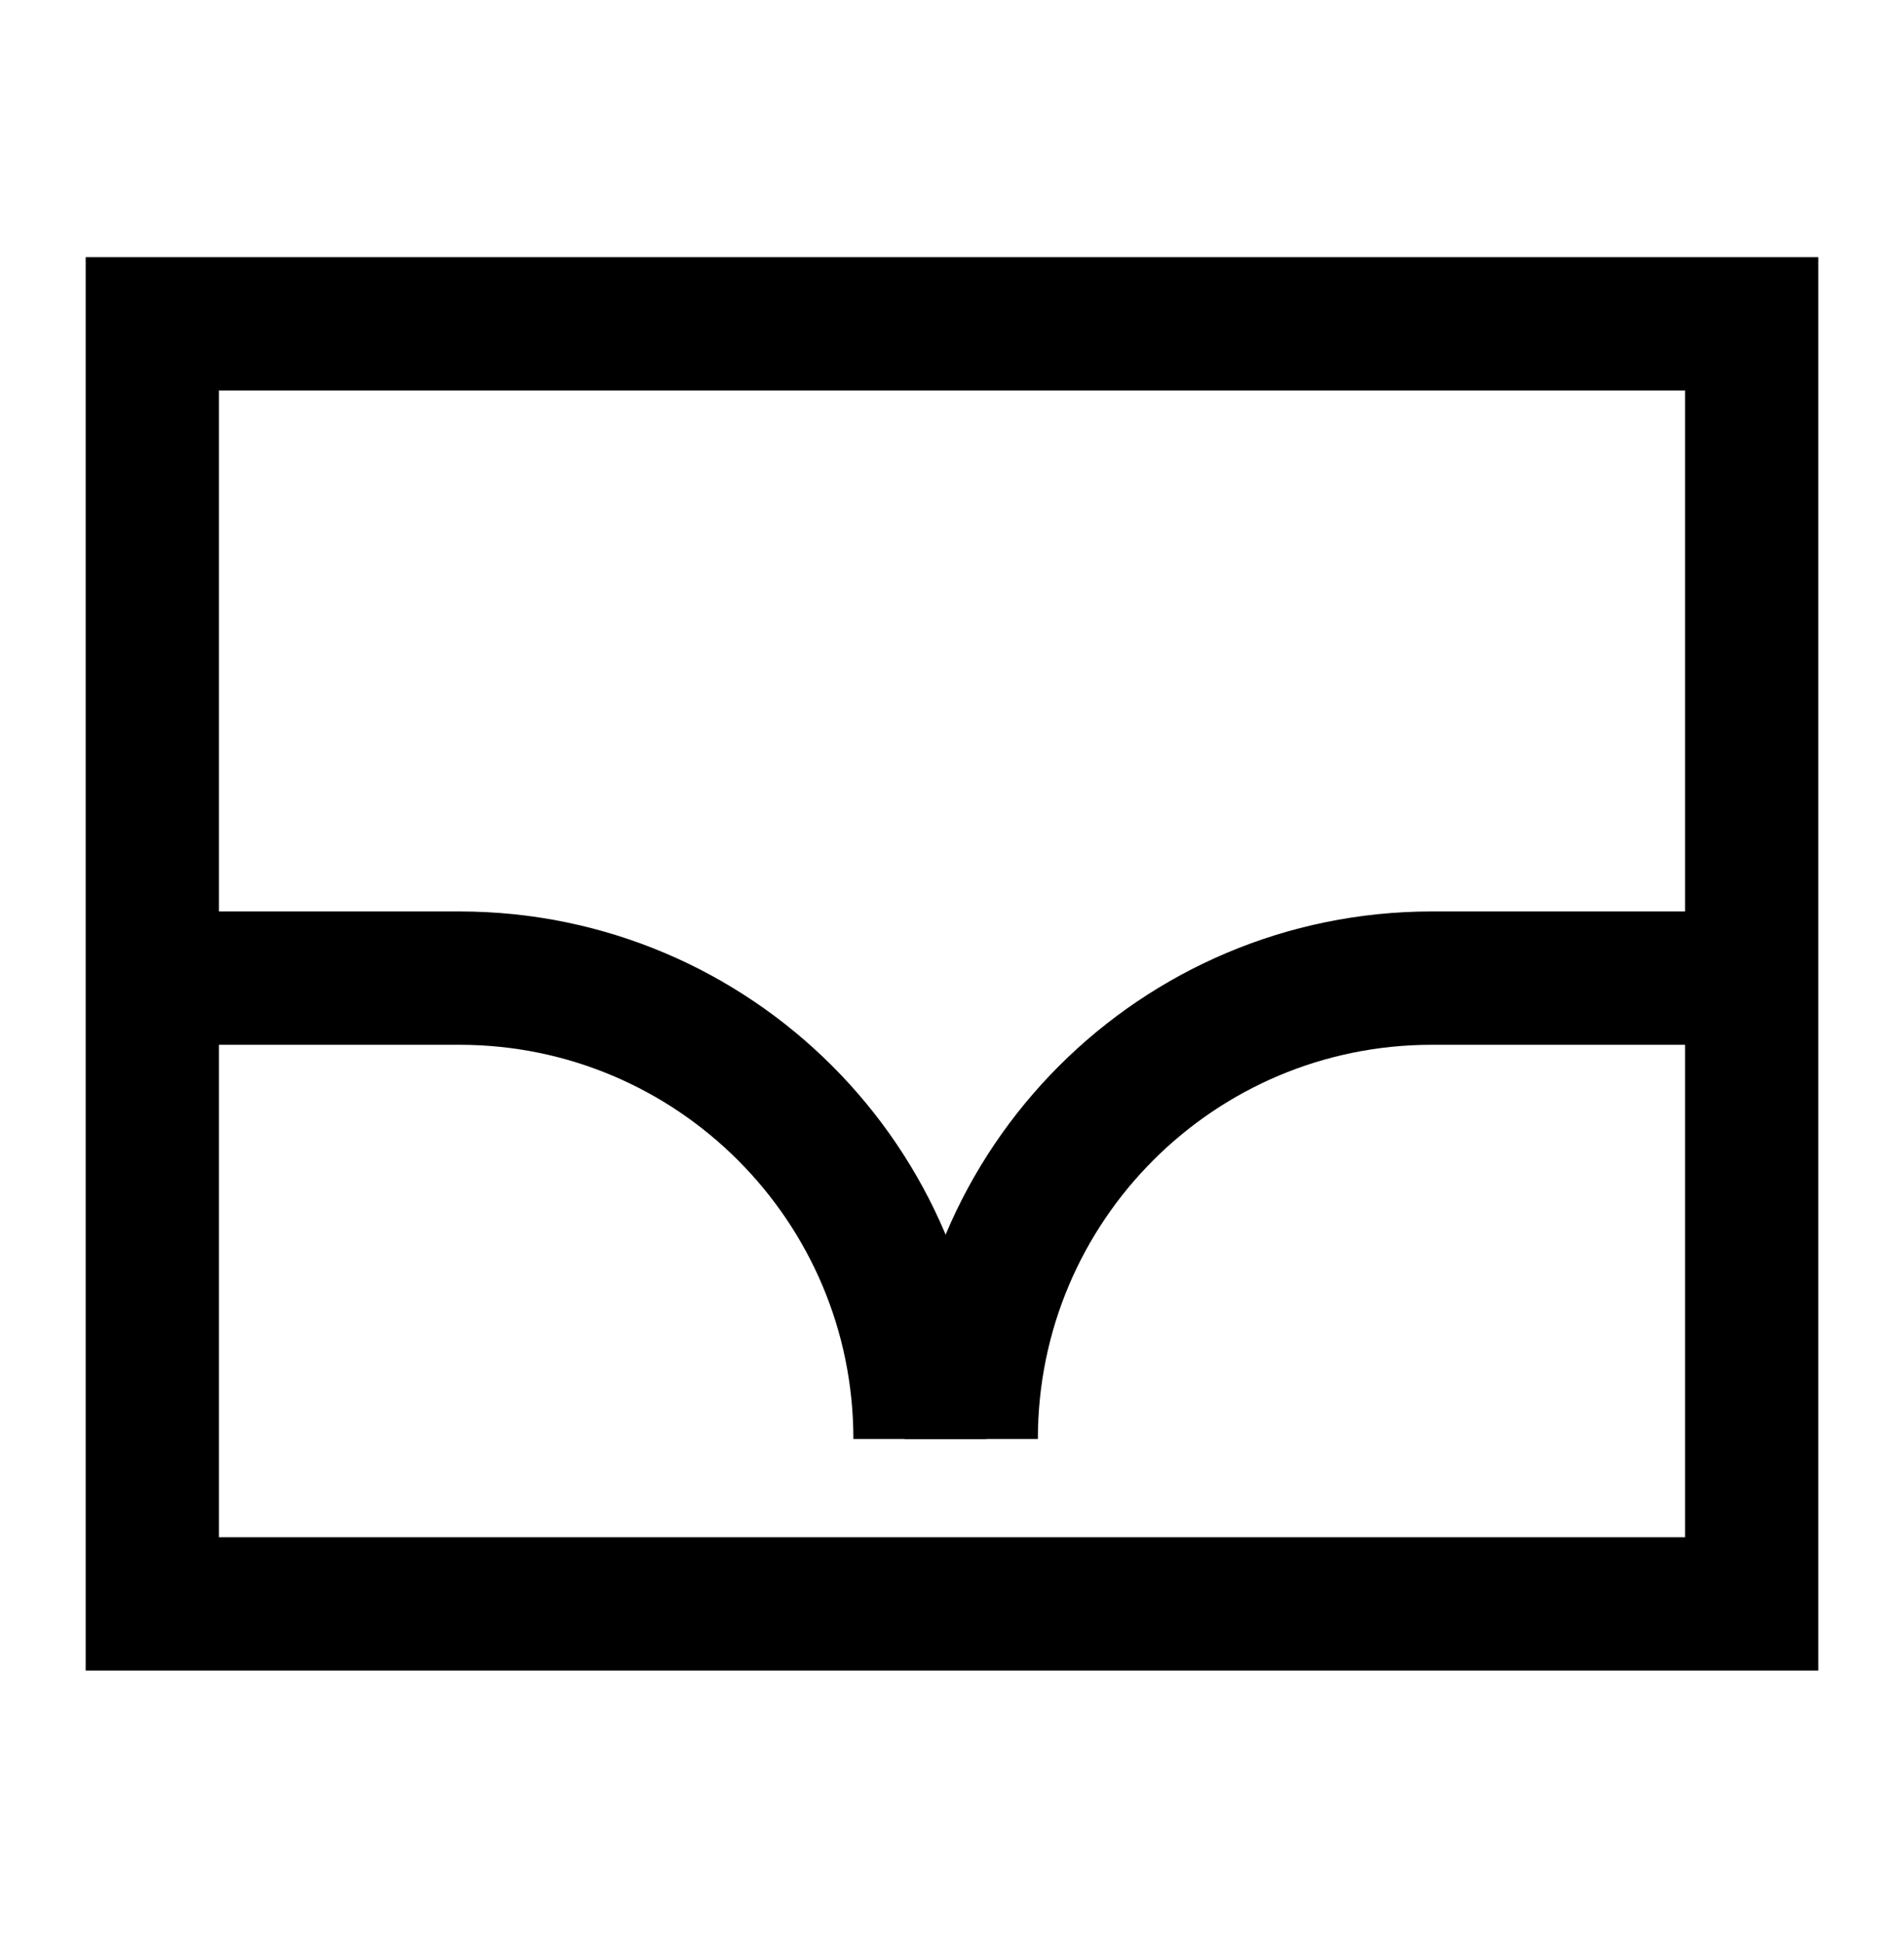
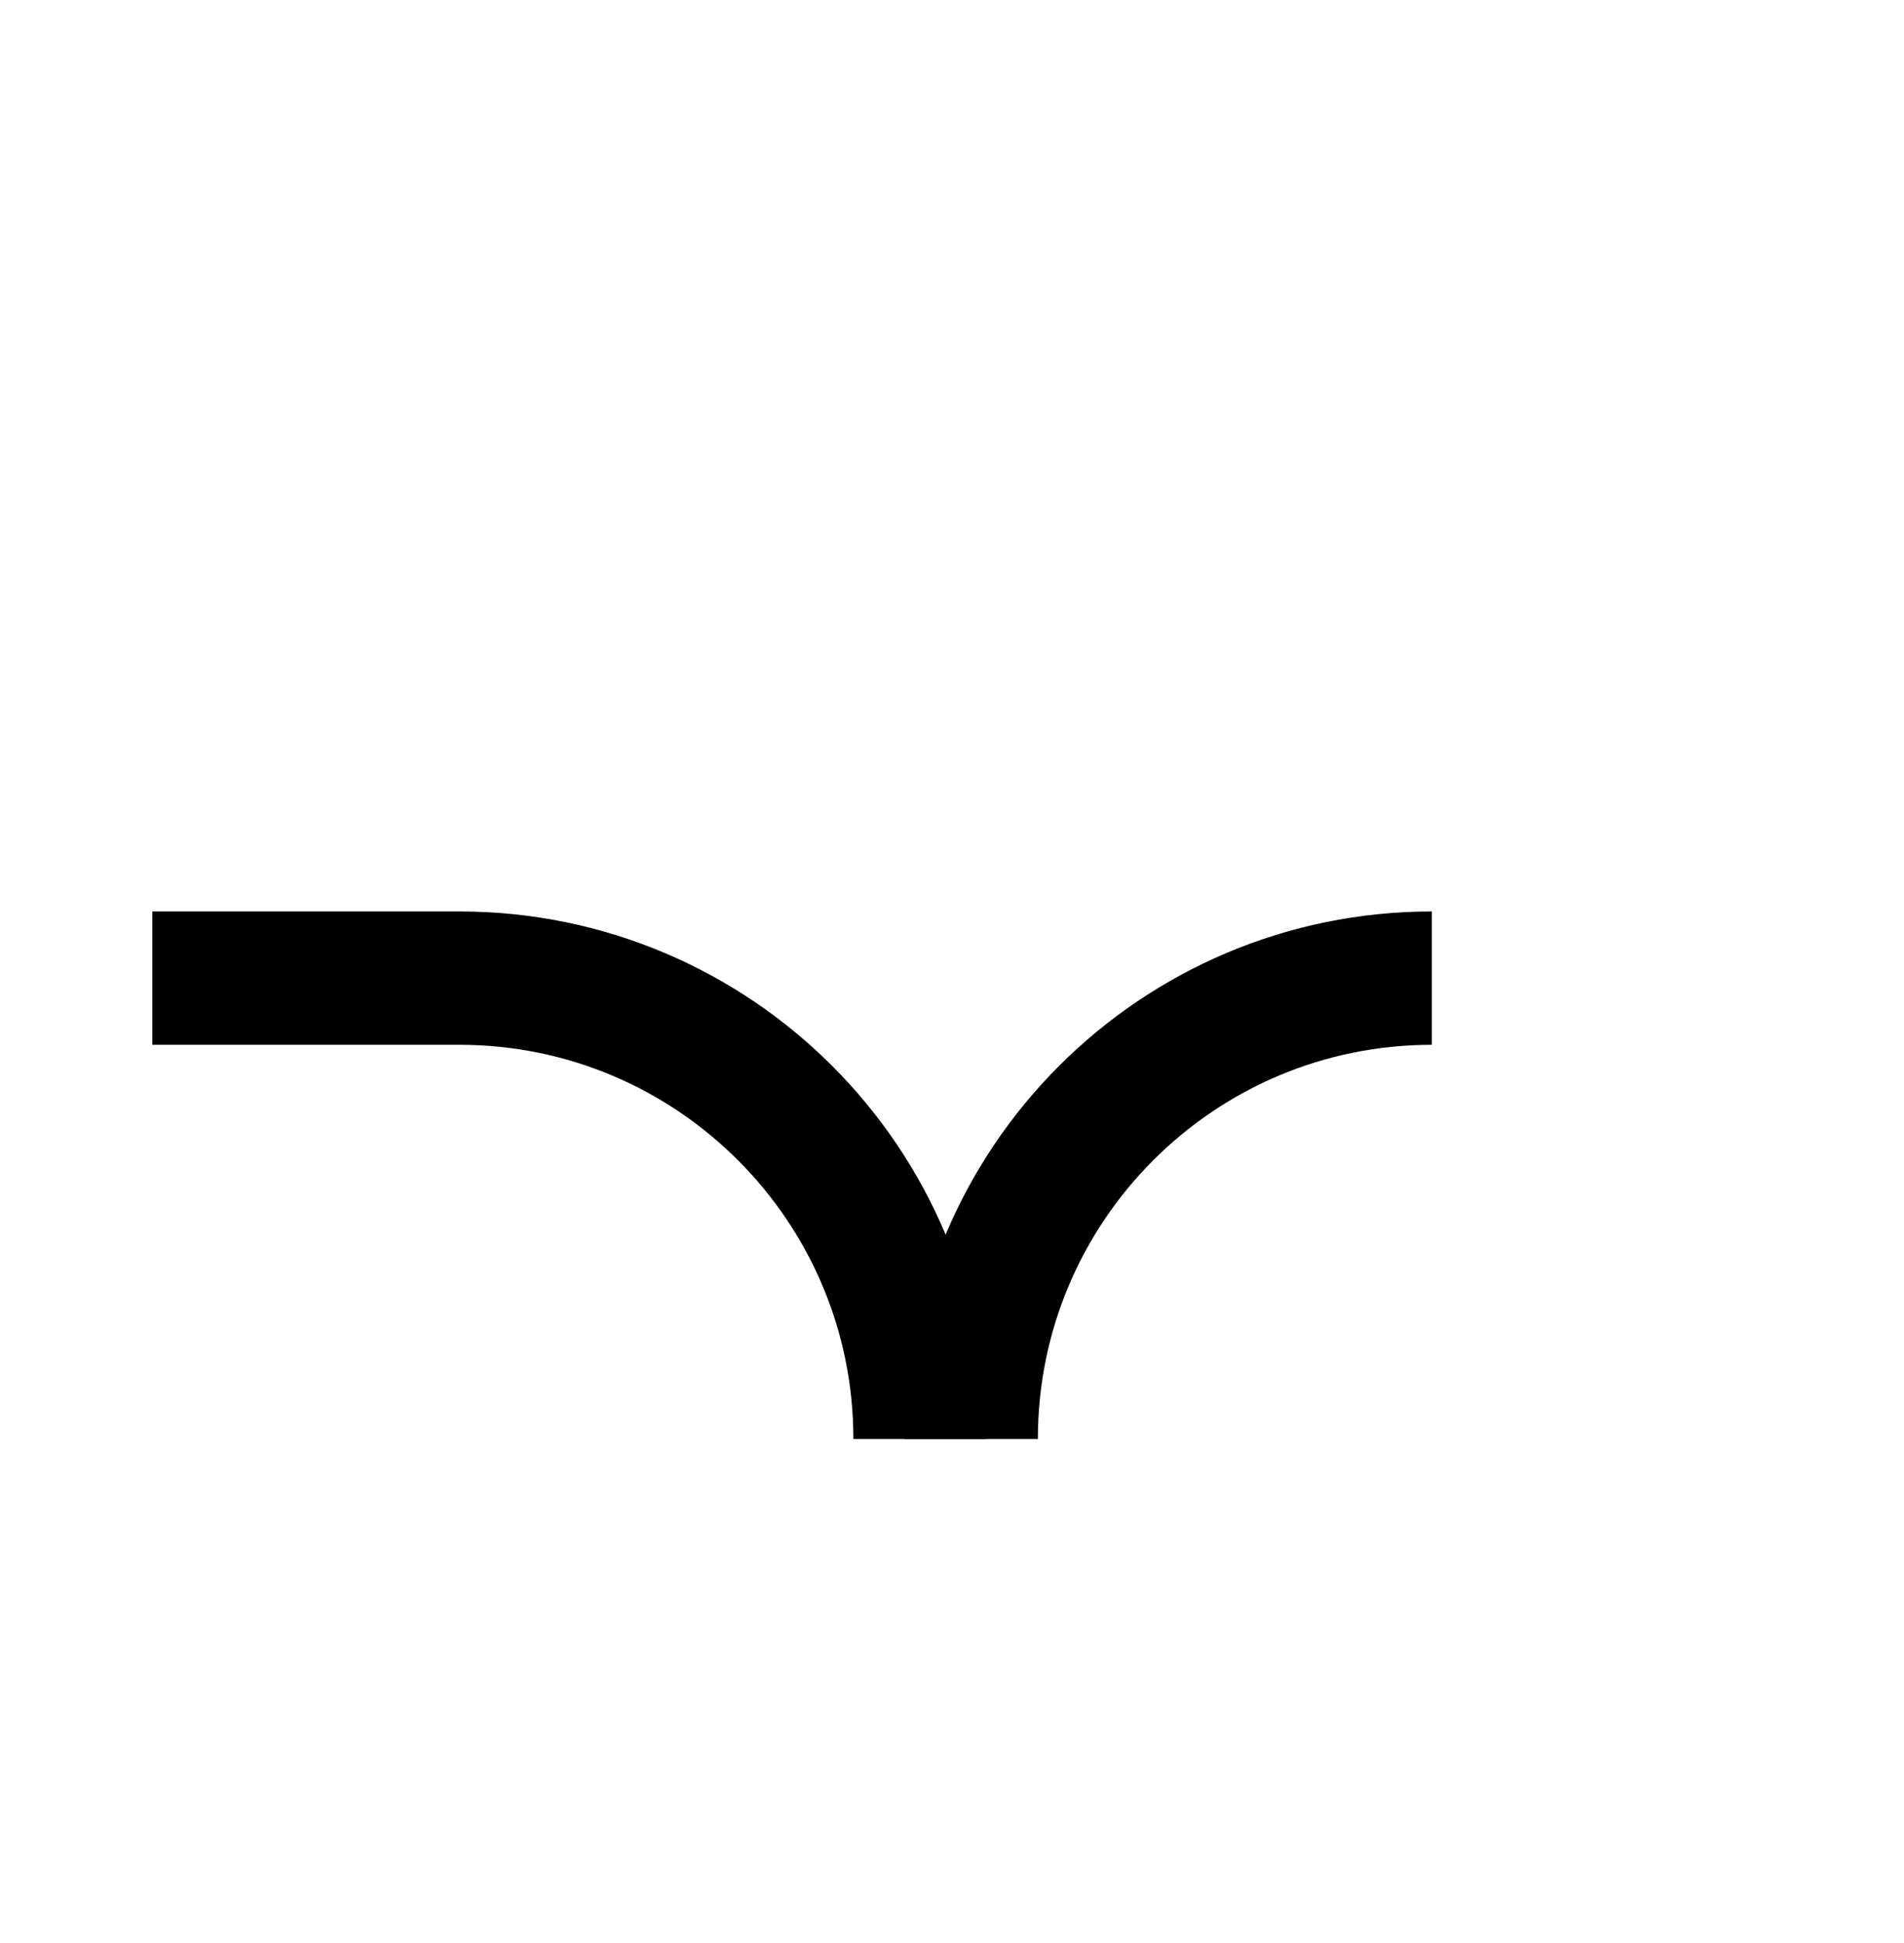
<svg xmlns="http://www.w3.org/2000/svg" width="50" height="51" viewBox="0 0 50 51" fill="none">
-   <path d="M25.505 37.77C25.505 31.089 30.92 25.674 37.601 25.674H45.665" stroke="black" stroke-width="3.5" />
+   <path d="M25.505 37.77C25.505 31.089 30.92 25.674 37.601 25.674" stroke="black" stroke-width="3.5" />
  <path d="M24.16 37.77C24.16 31.089 18.744 25.674 12.064 25.674H4" stroke="black" stroke-width="3.5" />
-   <rect x="4" y="8.5" width="42" height="33.6" stroke="black" stroke-width="3.5" />
</svg>